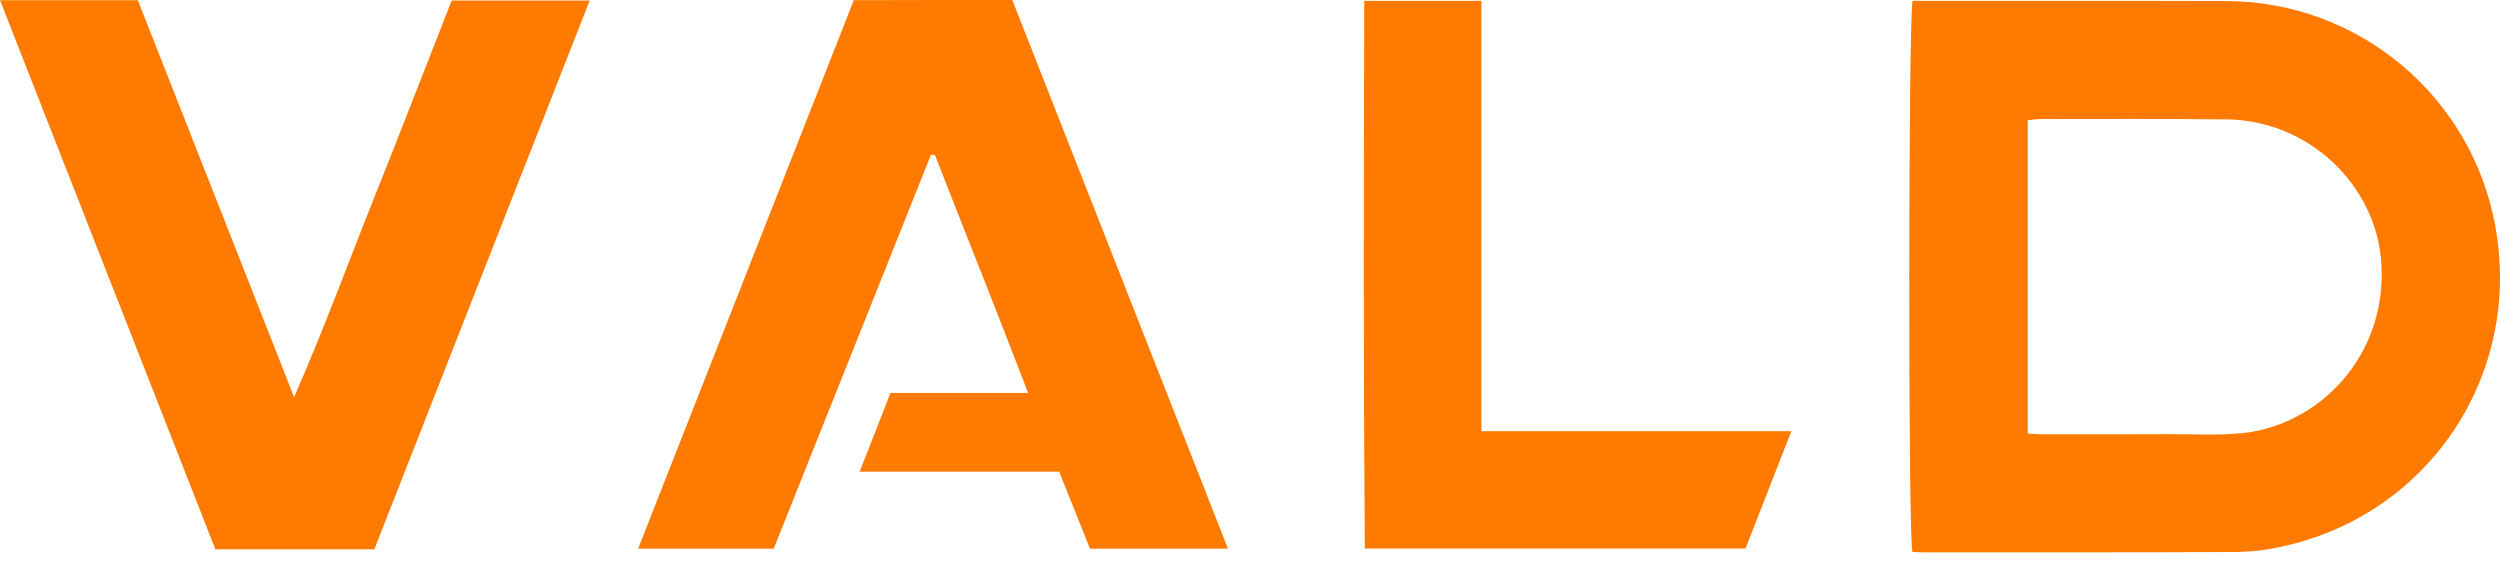
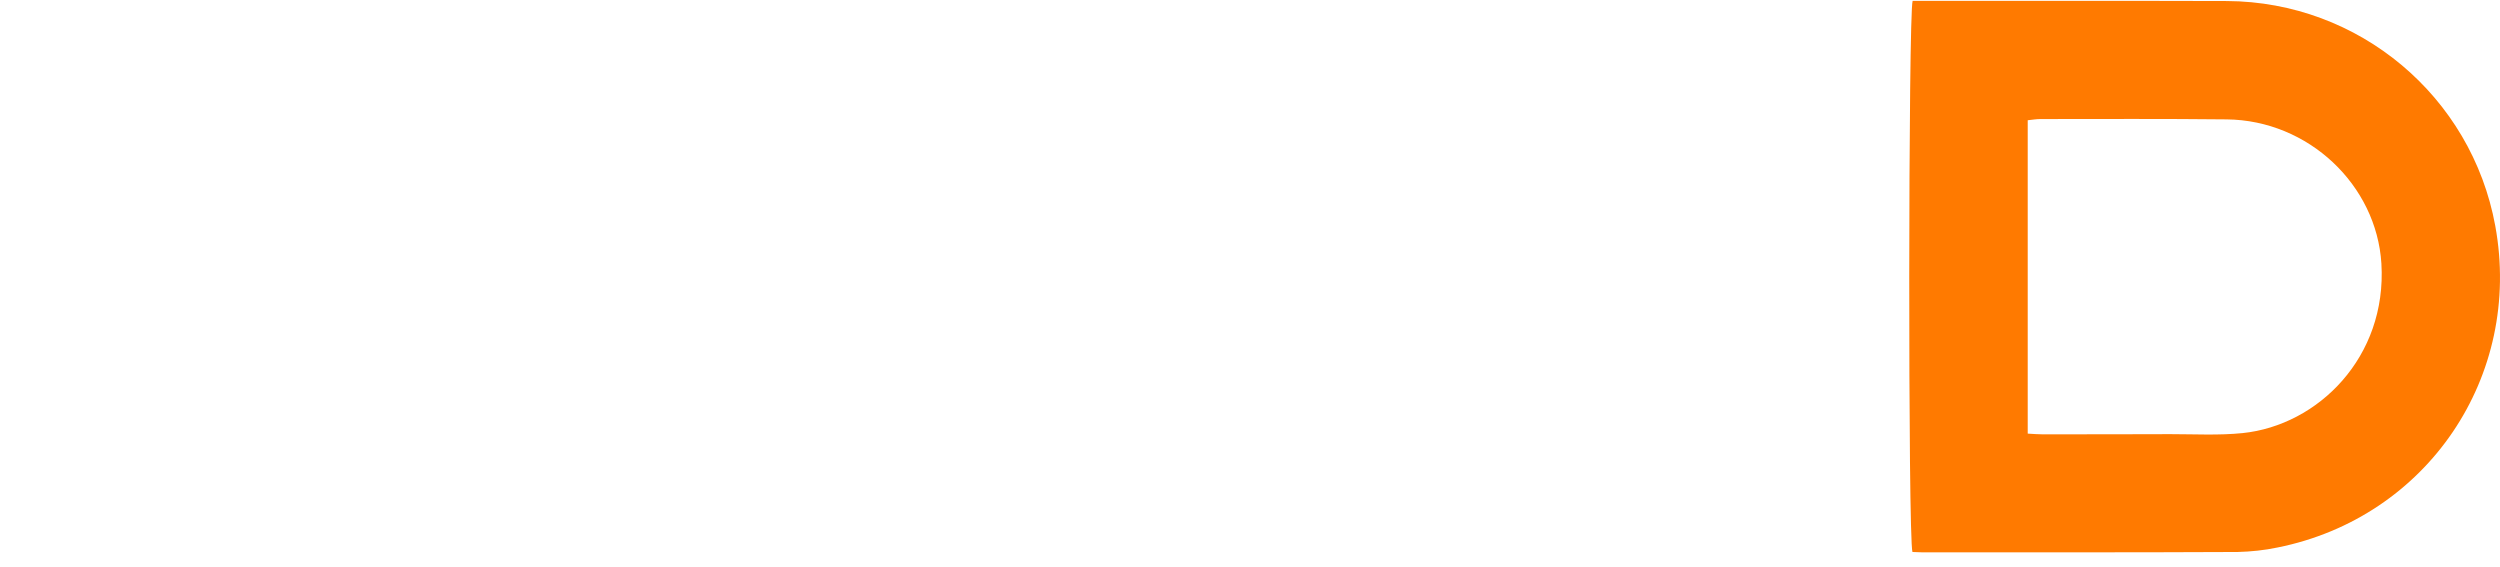
<svg xmlns="http://www.w3.org/2000/svg" fill="none" viewBox="0 0 150 34" height="34" width="150">
  <style>text { font-family: "Roboto", sans-serif !important; }</style>
  <path fill="#FF7A00" d="M114.758 0.052C118.076 0.052 121.404 0.052 124.753 0.052C127.699 0.052 130.656 0.052 133.612 0.062C141.53 0.103 148.29 5.768 149.716 13.551C151.37 22.575 145.633 31.051 136.651 32.85C135.865 33.015 135.069 33.098 134.263 33.119C127.947 33.15 121.621 33.139 115.306 33.139C115.12 33.139 114.923 33.119 114.747 33.119C114.479 32.292 114.499 0.827 114.758 0.052ZM121.663 26.017C122.024 26.038 122.272 26.059 122.521 26.059C125.084 26.059 127.648 26.059 130.221 26.049C131.669 26.049 133.116 26.131 134.552 25.986C139.08 25.521 143.225 21.428 142.884 15.815C142.594 11.102 138.511 7.215 133.601 7.163C129.88 7.122 126.159 7.143 122.438 7.143C122.19 7.143 121.942 7.184 121.663 7.215V26.017Z" />
-   <path fill="#FF7A00" d="M60.738 0C65.038 10.957 69.349 21.893 73.68 32.922H65.4C64.79 31.403 64.191 29.894 63.55 28.302H51.58C52.221 26.658 52.821 25.149 53.43 23.578H61.689C59.829 18.72 57.937 14.017 56.097 9.303C56.014 9.293 55.932 9.293 55.859 9.282C52.717 17.148 49.575 25.025 46.422 32.922H38.287C42.608 21.924 46.908 10.988 51.229 0.01C54.402 6.30746e-07 57.534 0 60.738 0Z" />
-   <path fill="#FF7A00" d="M8.269 0.011C11.35 7.846 14.451 15.702 17.645 23.826C19.443 19.743 20.89 15.764 22.462 11.836C24.033 7.908 25.552 3.97 27.103 0.031H35.382C31.051 11.061 26.762 21.997 22.462 32.954H12.921C8.631 22.007 4.341 11.071 0 0.011H8.269Z" />
-   <path fill="#FF7A00" d="M81.856 0.052H88.885V25.873H107.481C106.53 28.302 105.641 30.586 104.731 32.912H81.887C81.805 21.997 81.825 11.081 81.856 0.052Z" />
</svg>